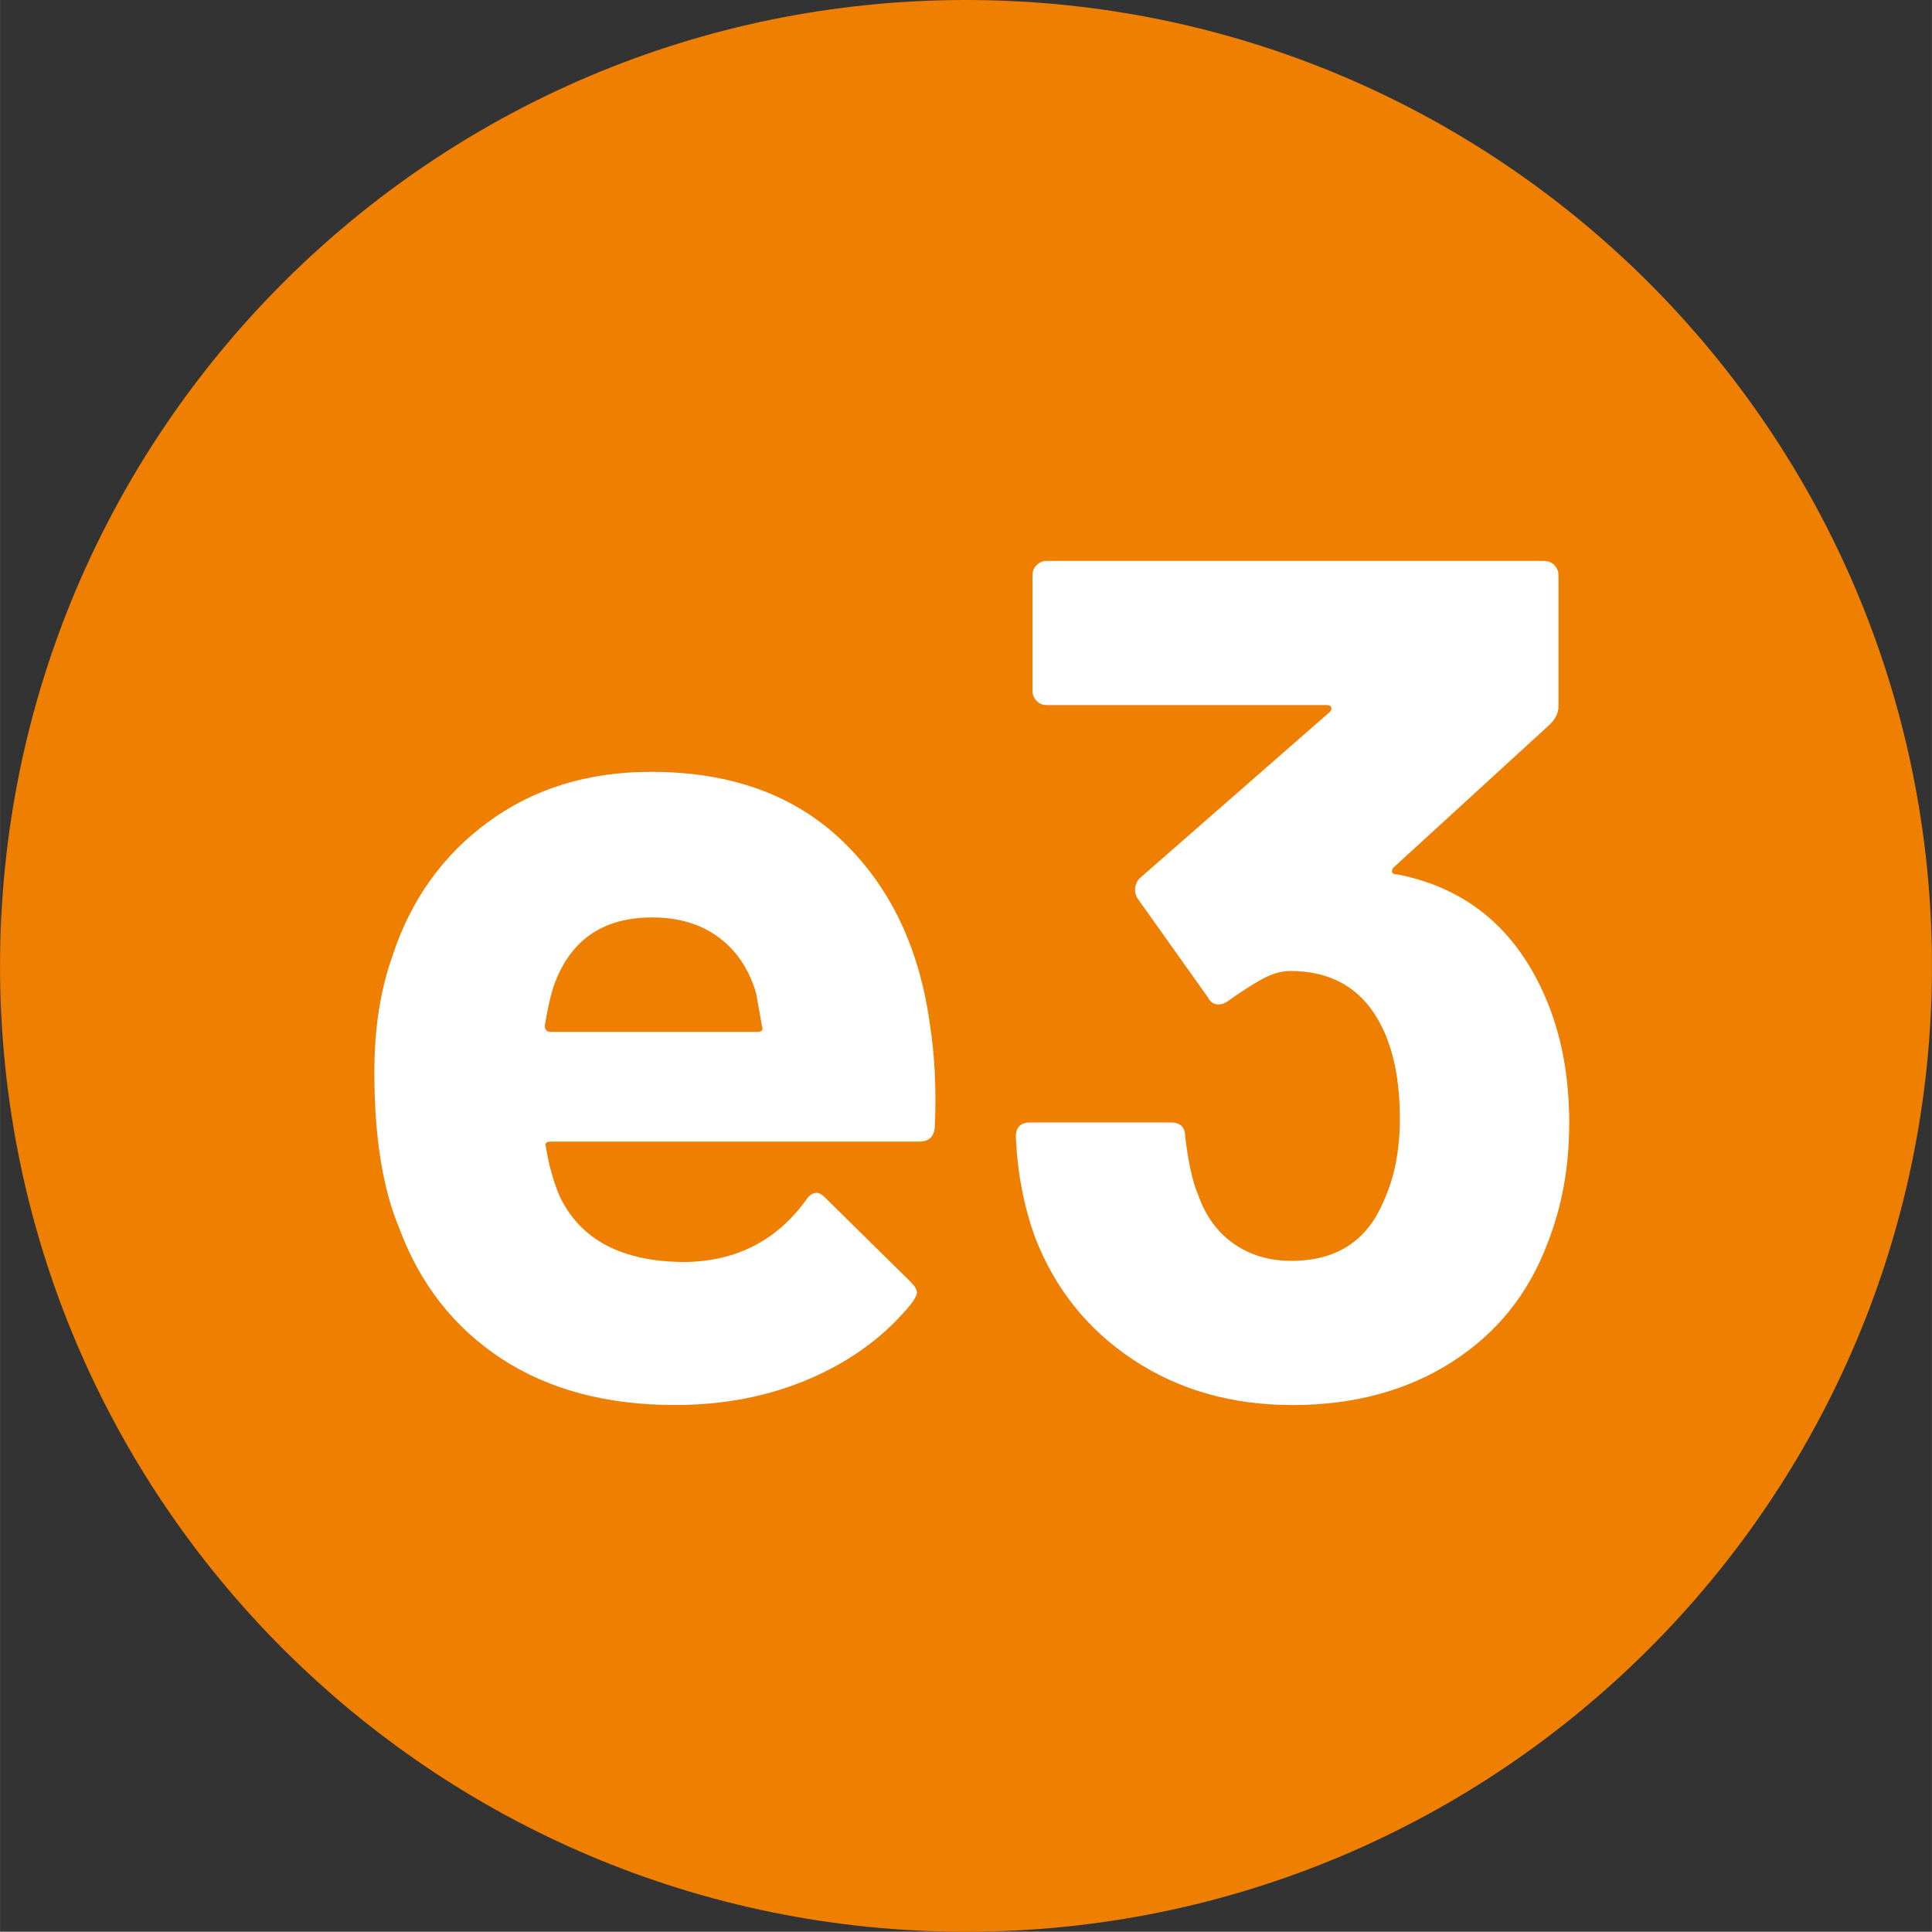
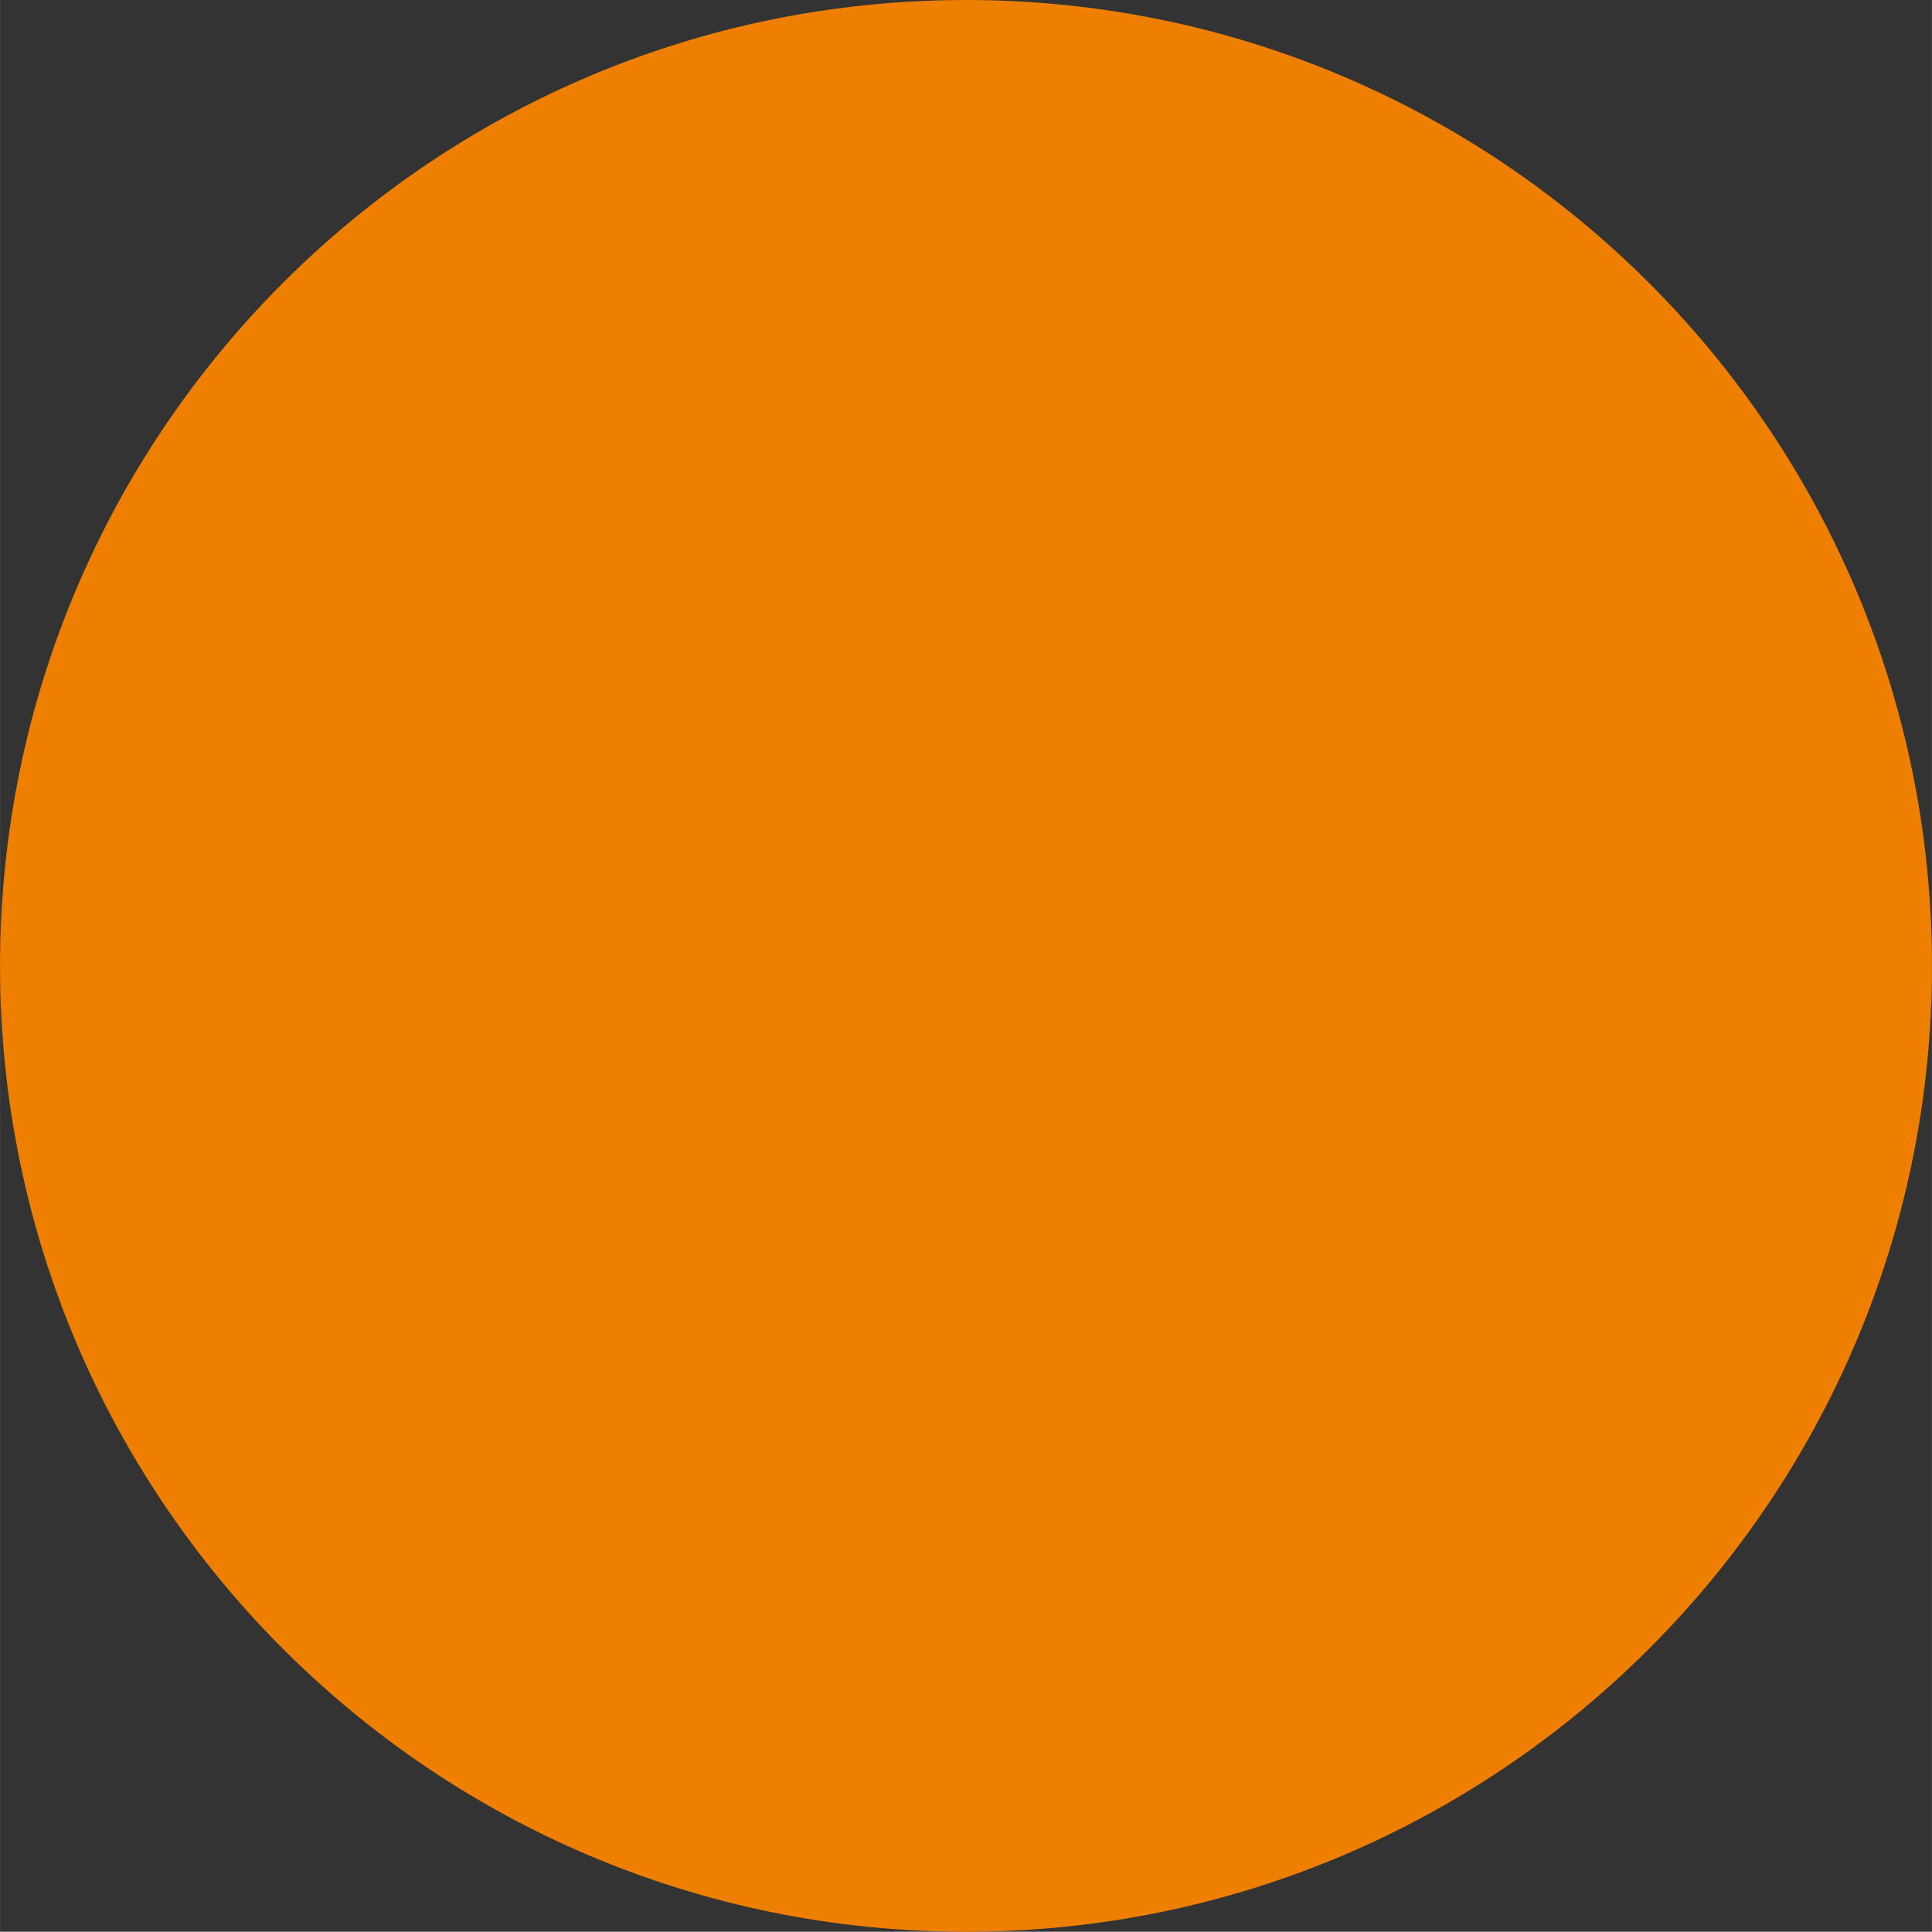
<svg xmlns="http://www.w3.org/2000/svg" width="16.008mm" height="16.006mm" viewBox="0 0 45.376 45.372">
  <rect x="0" y="0" width="45.376" height="45.372" fill="#333333" stroke="none" />
  <defs>
    <style>
      .uuid-372349b0-3d15-4b78-88b9-36089ffefcab {
        fill: #fff;
      }

      .uuid-b31defae-f553-40b1-b08e-1f00772c9064 {
        fill: #ee7f00;
      }
    </style>
  </defs>
  <g id="uuid-396a0185-2046-489d-a953-9c79e5010b89" data-name="Calque 1" />
  <g id="uuid-fb6729c4-7604-47cc-8d43-41eb3b6e8320" data-name="Calque 2">
    <g id="uuid-d1cb804b-1cc0-485b-a5af-0cd25378f635" data-name="Calque 1">
      <g>
        <path class="uuid-b31defae-f553-40b1-b08e-1f00772c9064" d="M45.376,22.688c0,12.528-10.164,22.684-22.688,22.684C10.16,45.372,0,35.216,0,22.688,0,10.152,10.16,0,22.688,0c12.524,0,22.688,10.152,22.688,22.688" />
        <g>
-           <path class="uuid-372349b0-3d15-4b78-88b9-36089ffefcab" d="M21.954,26.477c-.018,.223-.139,.336-.363,.336H12.937c-.113,0-.15,.047-.113,.141,.057,.371,.158,.746,.309,1.117,.484,1.047,1.475,1.57,2.969,1.57,1.195-.02,2.139-.504,2.83-1.457,.074-.113,.158-.168,.252-.168,.055,0,.121,.039,.195,.113l2.018,1.988c.092,.094,.139,.176,.139,.25,0,.039-.037,.113-.111,.227-.617,.766-1.41,1.355-2.381,1.777s-2.035,.629-3.193,.629c-1.605,0-2.965-.363-4.076-1.09-1.111-.73-1.908-1.746-2.395-3.055-.393-.934-.588-2.156-.588-3.668,0-1.027,.141-1.934,.42-2.719,.43-1.324,1.182-2.379,2.256-3.164,1.072-.785,2.348-1.176,3.822-1.176,1.867,0,3.365,.539,4.496,1.625,1.129,1.082,1.816,2.527,2.059,4.34,.111,.711,.148,1.504,.111,2.383Zm-8.963-3.277c-.074,.242-.141,.539-.195,.895,0,.094,.047,.141,.141,.141h4.846c.111,0,.148-.047,.111-.141-.094-.543-.141-.801-.141-.785-.168-.559-.461-.992-.883-1.301-.42-.309-.938-.461-1.553-.461-1.178,0-1.953,.551-2.326,1.652Z" />
-           <path class="uuid-372349b0-3d15-4b78-88b9-36089ffefcab" d="M36.856,26.391c0,1.008-.168,1.941-.506,2.801-.447,1.195-1.199,2.129-2.254,2.801s-2.301,1.008-3.74,1.008c-1.418,0-2.664-.352-3.738-1.062s-1.844-1.672-2.311-2.887c-.262-.727-.412-1.512-.449-2.352,0-.223,.113-.336,.336-.336h3.307c.223,0,.336,.113,.336,.336,.074,.617,.176,1.074,.307,1.371,.17,.488,.443,.863,.828,1.137,.381,.27,.834,.406,1.357,.406,1.045,0,1.766-.457,2.156-1.375,.262-.559,.393-1.211,.393-1.961,0-.875-.141-1.594-.42-2.156-.43-.875-1.148-1.316-2.156-1.316-.207,0-.42,.062-.645,.184s-.496,.293-.812,.52c-.074,.055-.15,.082-.225,.082-.111,0-.195-.055-.252-.168l-1.652-2.324c-.037-.059-.057-.121-.057-.195,0-.113,.037-.207,.113-.281l4.453-3.895c.037-.035,.051-.074,.043-.109-.01-.039-.043-.059-.1-.059h-6.582c-.094,0-.172-.031-.238-.098-.064-.066-.098-.145-.098-.238v-2.715c0-.094,.033-.176,.098-.238,.066-.066,.145-.098,.238-.098h11.68c.094,0,.174,.031,.238,.098,.066,.062,.1,.145,.1,.238v3.078c0,.152-.066,.293-.197,.422l-3.67,3.359c-.037,.039-.051,.078-.041,.113,.01,.039,.051,.055,.125,.055,1.625,.32,2.783,1.281,3.475,2.887,.373,.859,.561,1.848,.561,2.969Z" />
-         </g>
+           </g>
      </g>
    </g>
  </g>
</svg>